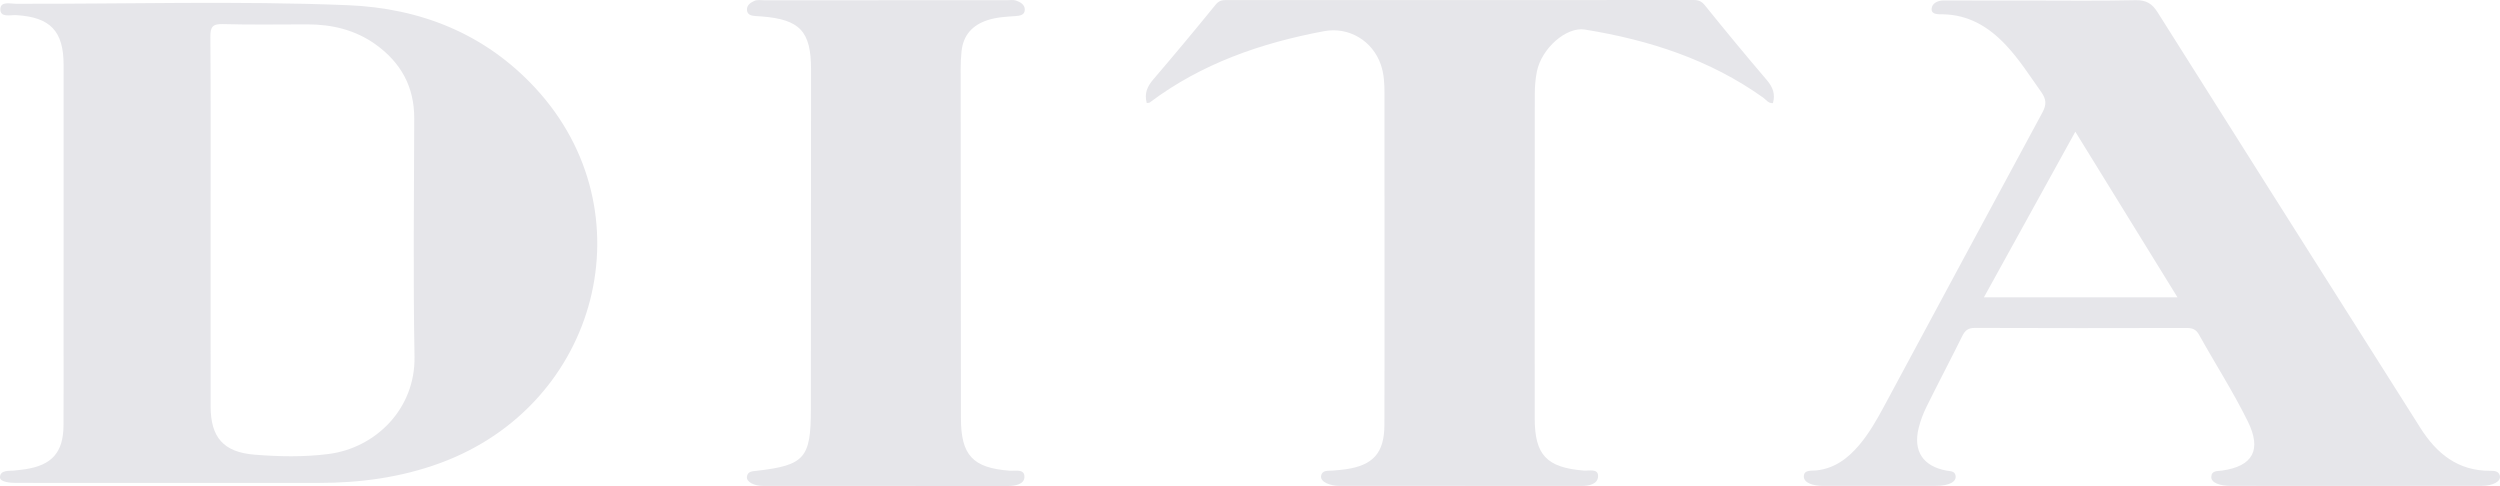
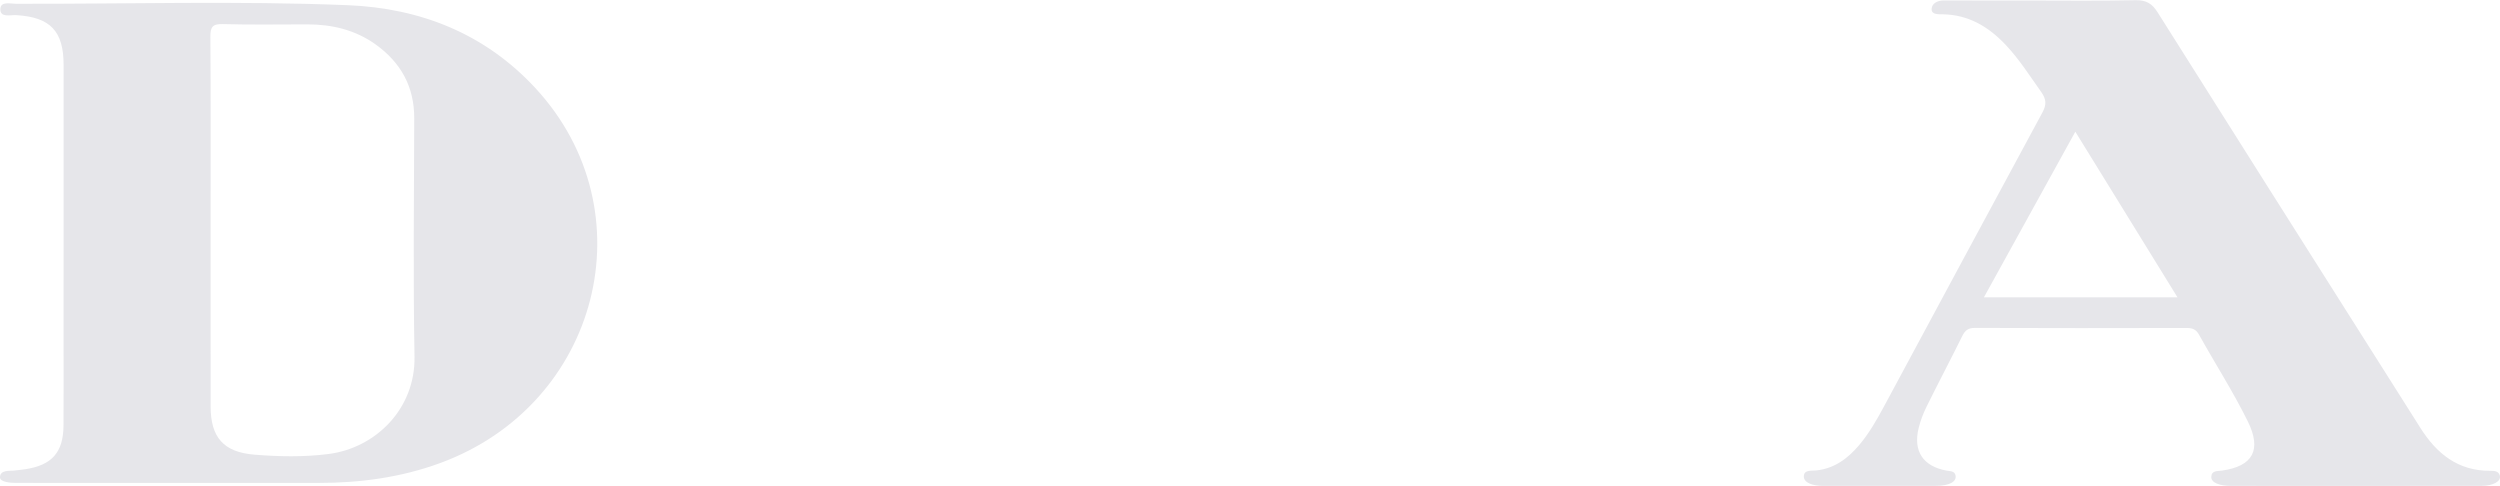
<svg xmlns="http://www.w3.org/2000/svg" version="1.1" id="Layer_1" x="0px" y="0px" viewBox="0 0 977.53 190.01" style="enable-background:new 0 0 977.53 190.01;" xml:space="preserve">
  <style type="text/css">
	.st0{fill:#E6E6EA;}
</style>
-   <path class="st0" d="M448.39,40.28c-1.04-3.86,0.29-6.59,2.63-9.31c8.22-9.6,16.32-19.31,24.28-29.11c1.25-1.53,2.4-1.84,4.14-1.84  C540.36,0.04,601.27,0.05,662.18,0c1.97,0,3.16,0.49,4.47,2.11c7.94,9.83,15.98,19.58,24.19,29.19c2.37,2.77,3.39,5.5,2.4,9.02  c-1.8,0.18-2.64-1.31-3.79-2.13c-20.93-14.94-44.67-22.56-69.74-26.63c-7.29-1.18-16.94,7.39-18.76,16.36  c-0.59,2.91-0.83,5.94-0.83,8.91c-0.05,42.22-0.04,84.45-0.03,126.67c0,14.4,4.62,19.29,19.1,20.5c2.11,0.18,5.76-0.94,5.68,2.21  c-0.07,3.06-3.44,3.81-6.44,3.8c-31.62-0.02-63.24-0.01-94.87-0.03c-3.11,0-7.47-1.4-6.99-3.94c0.45-2.35,2.77-1.88,4.54-2.03  c1.66-0.15,3.32-0.26,4.96-0.5c10.82-1.53,15.18-6.38,15.25-17.24c0.09-14.13,0.01-100.57,0.03-129.66c0-3.84-0.16-7.64-1.43-11.32  c-3.24-9.42-12.57-14.9-22.19-13.1c-24.64,4.61-47.88,12.65-68.16,27.88C449.37,40.26,448.97,40.2,448.39,40.28z" />
-   <path class="st0" d="M346.34,0.09c15.8,0,31.61,0,47.41,0c1.16,0,2.42-0.24,3.47,0.11c1.7,0.57,3.52,1.59,3.49,3.61  c-0.03,2.12-1.98,2.36-3.69,2.48c-3.65,0.25-7.3,0.42-10.83,1.57c-5.96,1.94-9.55,5.86-10.21,12.18c-0.24,2.31-0.36,4.64-0.35,6.96  c0.02,45.53,0.07,91.05,0.11,136.58c0.01,14.45,4.65,19.38,19.04,20.47c2.25,0.17,6.06-0.9,5.77,2.7c-0.21,2.61-3.61,3.28-6.43,3.28  c-31.94-0.03-63.88-0.02-95.82-0.03c-3.4,0-6.48-1.56-6.25-3.55c0.26-2.2,2.14-2.17,3.81-2.36c18.71-2.15,21.19-4.96,21.2-23.88  c0.02-44.36,0.05-88.73,0.07-133.09c0-14.87-4.35-19.51-19.32-20.69c-0.83-0.07-1.66-0.09-2.49-0.16c-1.57-0.13-3.14-0.49-3.25-2.38  c-0.11-1.93,1.51-2.94,2.93-3.56c1.13-0.49,2.62-0.22,3.94-0.22C314.73,0.08,330.54,0.09,346.34,0.09z" />
  <path class="st0" d="M209.37,34.47c-19.73-21.34-45.02-31.29-73.39-32.44C92.75,0.28,49.46,1.59,6.2,1.48  C4.03,1.47,0.1,0.36,0.13,3.69c0.03,3.28,3.91,2.1,6.18,2.23c13.3,0.77,18.55,6.18,18.56,19.41c0.01,23.27,0,46.54,0,69.81  c0,11.96,0,23.93-0.02,35.9c0,11.8,0.08,23.6-0.02,35.4c-0.08,10.47-4.58,15.48-14.99,17.04c-1.48,0.22-2.84,0.35-4.46,0.53  s-5.39-0.35-5.39,2.65c0,1.94,4.53,2.16,6.21,2.16c39.44,0,78.88-0.01,118.32,0.01c16.27,0.01,32.16-2.12,47.51-7.74  C234.45,158.24,253.79,82.5,209.37,34.47z M128.39,177.53c-9.58,1.22-19.29,1.03-28.9,0.25c-12.09-0.98-17.11-6.76-17.13-18.81  c-0.03-23.94-0.01-47.86-0.01-71.79c0-24.26,0.09-48.52-0.09-72.78c-0.03-3.87,0.86-5.1,4.92-4.98c10.97,0.31,21.96,0.11,32.94,0.11  c9.72-0.01,18.84,2.15,26.83,7.9c9.8,7.06,15.06,16.49,15.02,28.81c-0.09,31.07-0.44,62.15,0.11,93.21  C162.44,159.78,146.96,175.18,128.39,177.53z" />
  <path class="st0" d="M977.47,185.97c-0.48-1.82-2.16-1.89-3.66-1.88c-12.73,0.11-21.12-6.76-27.51-16.93  c-5.31-8.45-10.67-16.86-16-25.29c-28.89-45.65-57.82-91.28-86.61-136.99c-2.16-3.43-4.43-4.89-8.67-4.8  C820.71,0.4,806.39,0.2,792.08,0.2c-10.65,0-21.3,0.03-31.95-0.03c-2.46-0.01-4.69,1.11-4.84,3.23c-0.17,2.34,2.48,2.17,4.26,2.19  c10.19,0.13,18.1,4.92,24.83,12.1c5.26,5.6,9.35,12.08,13.78,18.31c1.99,2.8,2.11,4.92,0.45,7.98  c-20.74,38.29-41.32,76.66-61.97,114.99c-2.84,5.26-5.8,10.47-9.69,15.07c-4.43,5.22-9.64,9.15-16.74,9.9  c-1.88,0.2-4.75-0.33-4.89,2.21c-0.15,2.77,3.88,3.84,7.48,3.84c14.65,0,29.29,0.01,43.94-0.01c5.77,0,8.33-1.76,7.91-4.03  c-0.35-1.89-2.18-1.67-3.63-1.95c-9.12-1.74-13.02-7.61-10.81-16.61c0.7-2.88,1.79-5.72,3.1-8.38c4.56-9.23,9.37-18.35,13.94-27.58  c1.08-2.19,2.28-3.22,4.89-3.21c27.63,0.1,55.25,0.09,82.88,0.02c2.23,0,3.66,0.54,4.81,2.6c6.3,11.33,13.32,22.25,19.07,33.89  c5.5,11.12,2.12,17.54-10.08,19.28c-1.75,0.25-4.07-0.13-4.18,2.44c-0.09,2.32,3.27,3.54,7.79,3.54c16.31,0,32.62,0.01,48.93,0.01  s32.62-0.02,48.94-0.02C974.82,189.98,978.06,188.21,977.47,185.97z M775.73,116.27c11.87-21.51,23.59-42.75,35.75-64.77  c13.52,21.93,26.56,43.07,39.95,64.77C826.06,116.27,801.28,116.27,775.73,116.27z" />
</svg>